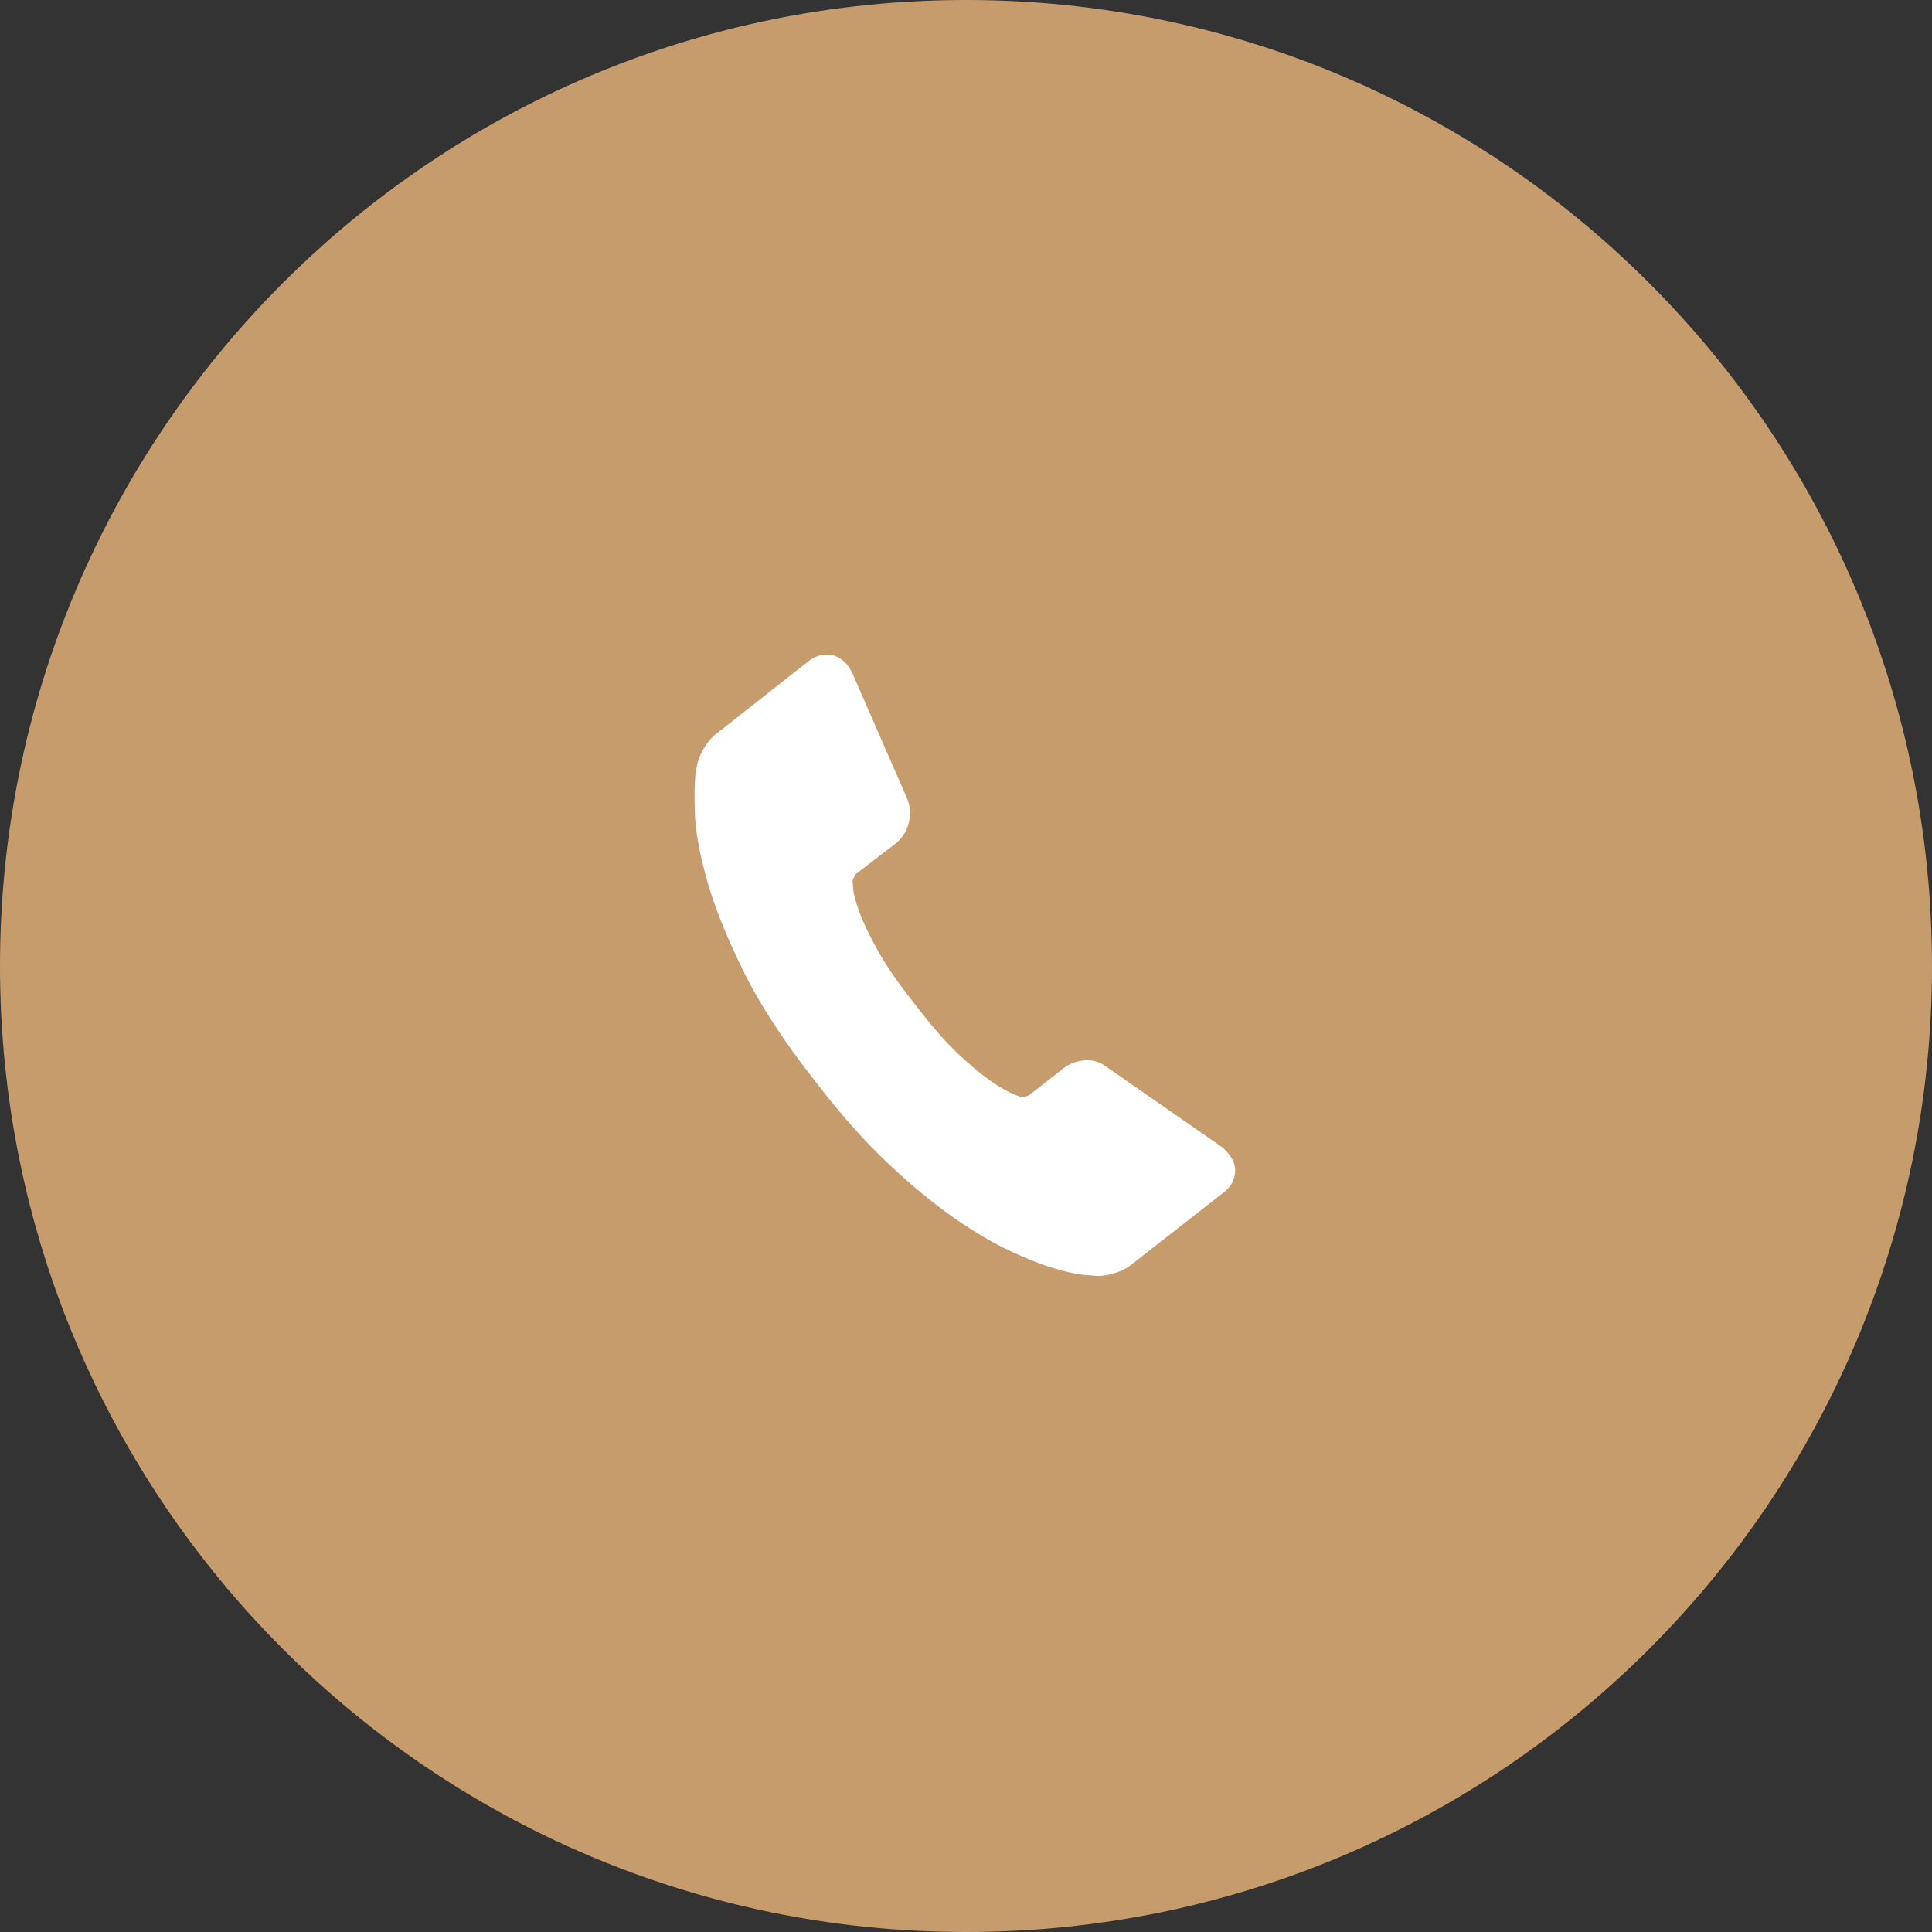
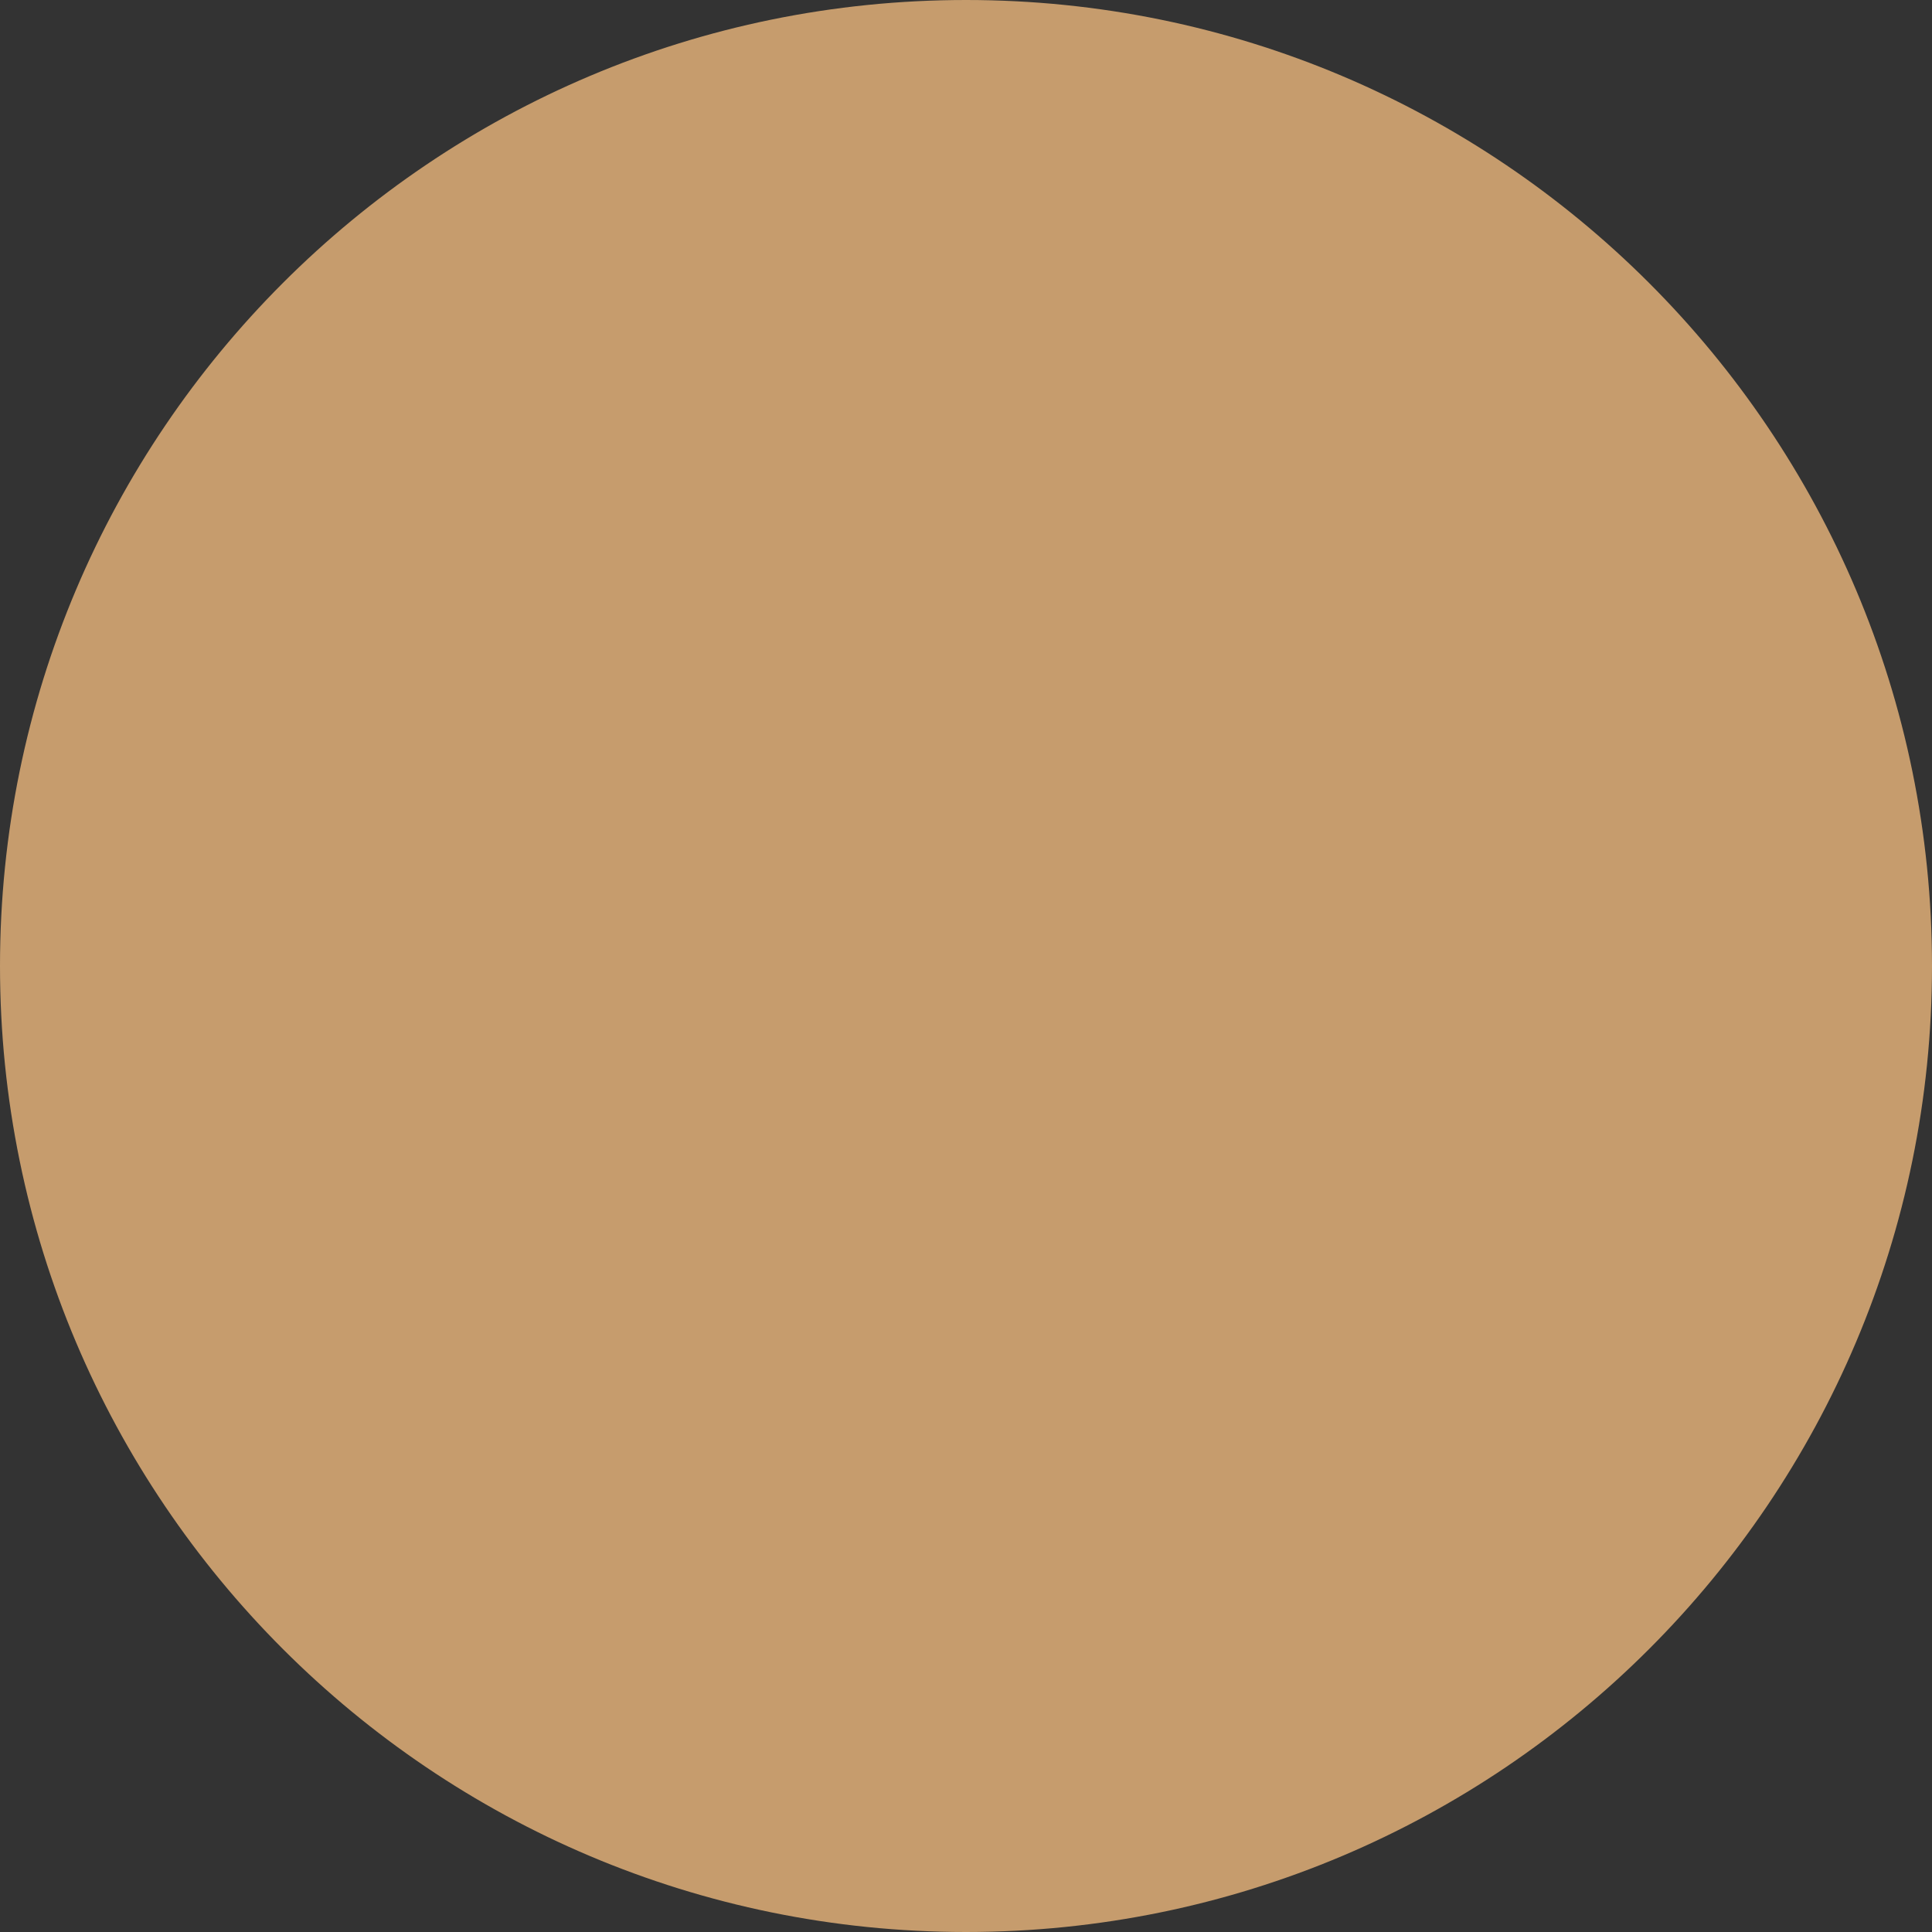
<svg xmlns="http://www.w3.org/2000/svg" width="43" height="43" viewBox="0 0 43 43" fill="none">
  <rect x="0" y="0" width="43" height="43" fill="#333333" stroke="none" />
  <path d="M21.5 42C32.822 42 42 32.822 42 21.5C42 10.178 32.822 1 21.5 1C10.178 1 1 10.178 1 21.5C1 32.822 10.178 42 21.5 42Z" fill="#C69C6D" stroke="#C69C6D" stroke-width="2" />
-   <path fill-rule="evenodd" clip-rule="evenodd" d="M18.565 14.591C18.359 14.538 18.169 14.58 17.995 14.716L15.968 16.312C15.866 16.383 15.776 16.481 15.696 16.605C15.616 16.729 15.559 16.854 15.525 16.98C15.524 16.989 15.518 17.016 15.508 17.061C15.498 17.106 15.488 17.165 15.479 17.238C15.458 17.411 15.453 17.695 15.465 18.089C15.477 18.484 15.564 18.976 15.728 19.564C15.891 20.154 16.162 20.832 16.539 21.6C16.917 22.368 17.462 23.203 18.174 24.104C18.725 24.819 19.261 25.422 19.784 25.911C20.306 26.401 20.796 26.803 21.252 27.119C21.708 27.433 22.127 27.679 22.507 27.855C22.888 28.032 23.219 28.16 23.501 28.241C23.782 28.322 24.005 28.368 24.17 28.379C24.336 28.39 24.427 28.396 24.445 28.399C24.575 28.396 24.71 28.371 24.85 28.323C24.99 28.276 25.107 28.212 25.2 28.131L27.241 26.536C27.384 26.424 27.466 26.286 27.486 26.122C27.501 26.003 27.479 25.894 27.422 25.795C27.365 25.695 27.29 25.607 27.198 25.531L24.603 23.728C24.467 23.628 24.31 23.586 24.133 23.601C23.955 23.616 23.8 23.675 23.667 23.779L22.915 24.367C22.894 24.383 22.863 24.395 22.82 24.404C22.777 24.413 22.742 24.415 22.715 24.412C22.528 24.352 22.32 24.243 22.089 24.085C21.884 23.949 21.638 23.748 21.352 23.481C21.065 23.215 20.743 22.847 20.384 22.377C20.015 21.916 19.734 21.511 19.541 21.164C19.348 20.816 19.21 20.529 19.127 20.301C19.044 20.073 18.998 19.901 18.989 19.785L18.976 19.61C18.978 19.591 18.989 19.563 19.007 19.523C19.026 19.484 19.046 19.456 19.066 19.44L19.954 18.758C20.12 18.612 20.217 18.43 20.244 18.211C20.263 18.056 20.25 17.93 20.207 17.832L20.209 17.818L18.974 14.989C18.879 14.783 18.743 14.65 18.565 14.591Z" fill="white" />
</svg>